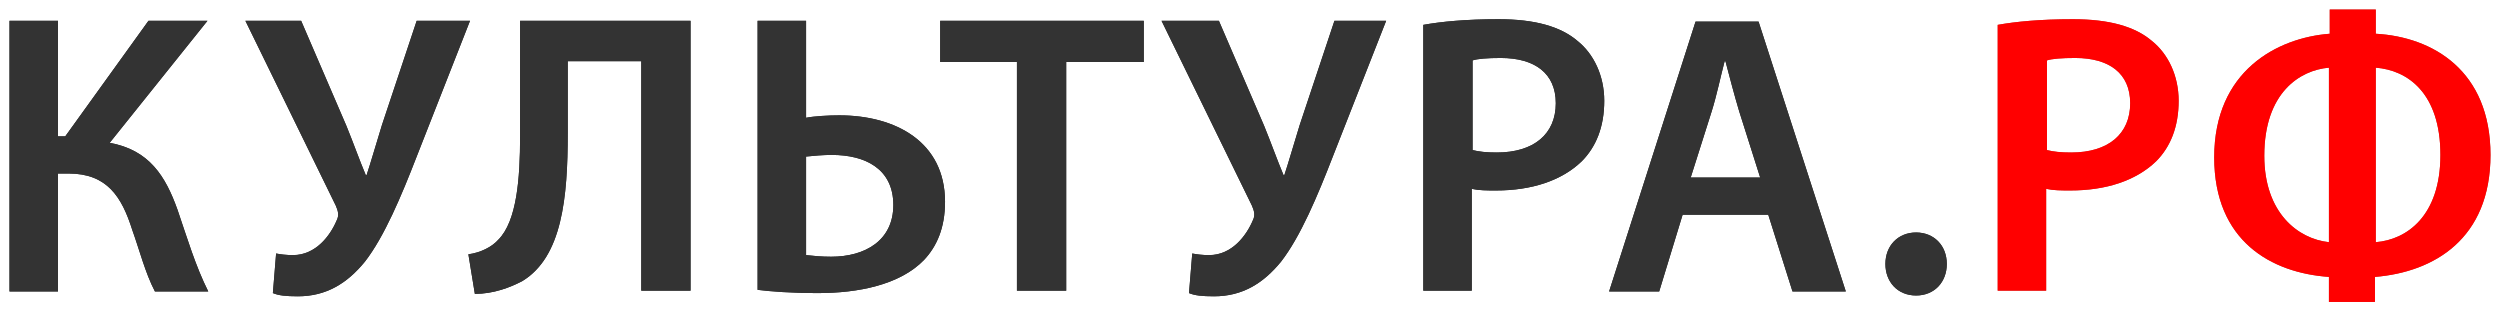
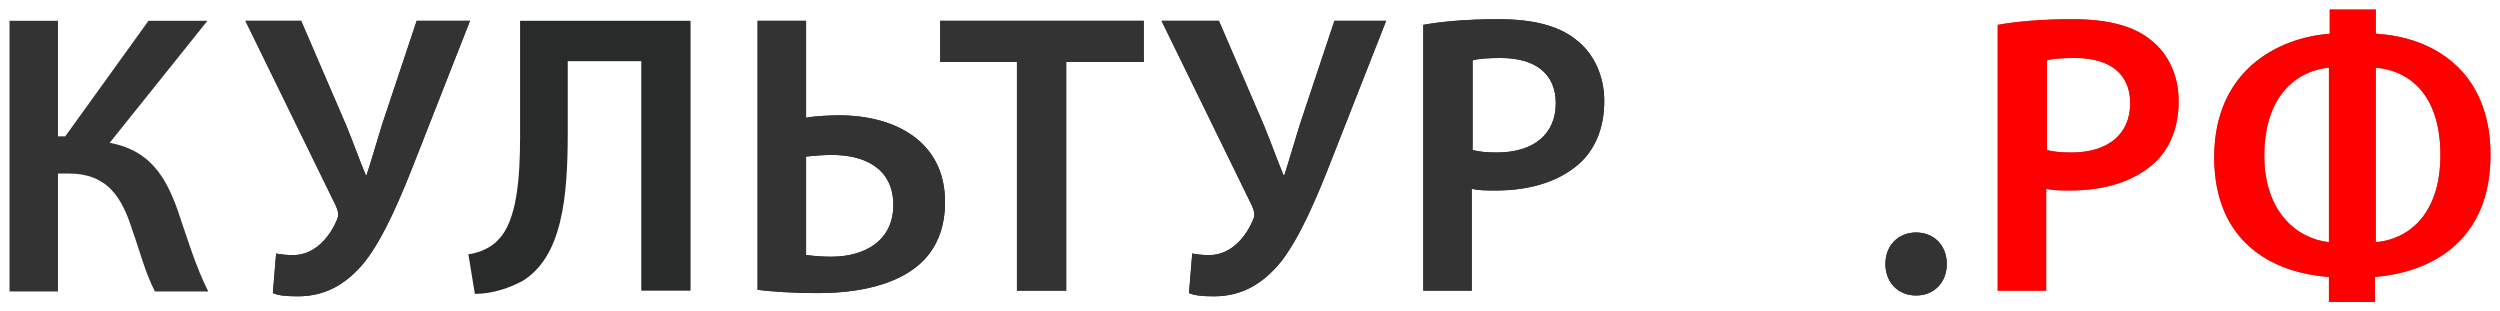
<svg xmlns="http://www.w3.org/2000/svg" viewBox="1845.323 2480.714 309.453 38.553" width="309.453" height="38.553" data-guides="{&quot;vertical&quot;:[],&quot;horizontal&quot;:[]}">
  <path baseline-shift="baseline" color="rgb(51, 51, 51)" fill="rgb(255, 255, 255)" font-size-adjust="none" stroke-width="1.176" class="st1" width="379" height="108" display="none" id="tSvg901be3b537" title="Rectangle 1" fill-opacity="1" stroke="none" stroke-opacity="1" d="M 1810.5 2445.991L 2189.5 2445.991L 2189.5 2553.991L 1810.5 2553.991Z" style="transform: rotate(0deg); transform-origin: 2000px 2499.991px;" />
-   <path fill="rgb(41, 43, 43)" stroke="none" fill-opacity="1" stroke-width="1.176" stroke-opacity="1" baseline-shift="baseline" color="rgb(51, 51, 51)" font-size-adjust="none" id="tSvgc3afb315c4" class="st2" title="Path 1" d="M 1852.5 2483.291 C 1852.5 2488.057 1852.5 2492.824 1852.5 2497.591C 1852.8 2497.591 1853.1 2497.591 1853.4 2497.591C 1856.833 2492.824 1860.267 2488.057 1863.7 2483.291C 1866.133 2483.291 1868.567 2483.291 1871 2483.291C 1866.967 2488.324 1862.933 2493.357 1858.9 2498.391C 1863.8 2499.291 1865.8 2502.491 1867.3 2506.691C 1868.5 2510.191 1869.5 2513.591 1871.1 2516.791C 1868.9 2516.791 1866.7 2516.791 1864.5 2516.791C 1863.3 2514.491 1862.6 2511.691 1861.7 2509.191C 1860.4 2505.091 1858.6 2502.191 1853.8 2502.191C 1853.367 2502.191 1852.933 2502.191 1852.5 2502.191C 1852.5 2507.057 1852.5 2511.924 1852.5 2516.791C 1850.5 2516.791 1848.5 2516.791 1846.5 2516.791C 1846.5 2505.624 1846.5 2494.457 1846.5 2483.291C 1848.5 2483.291 1850.5 2483.291 1852.5 2483.291Z" />
  <path fill="rgb(41, 43, 43)" stroke="none" fill-opacity="1" stroke-width="1.176" stroke-opacity="1" baseline-shift="baseline" color="rgb(51, 51, 51)" font-size-adjust="none" id="tSvg16477c7e39f" class="st2" title="Path 2" d="M 1882.6 2483.291 C 1884.467 2487.624 1886.333 2491.957 1888.2 2496.291C 1889.1 2498.491 1889.8 2500.491 1890.6 2502.391C 1890.633 2502.391 1890.667 2502.391 1890.7 2502.391C 1891.2 2500.891 1891.8 2498.791 1892.6 2496.191C 1894.033 2491.891 1895.467 2487.591 1896.9 2483.291C 1899.1 2483.291 1901.3 2483.291 1903.5 2483.291C 1901.3 2488.891 1899.1 2494.491 1896.9 2500.091C 1895 2504.991 1892.9 2509.991 1890.5 2513.091C 1888.3 2515.791 1885.7 2517.391 1882.2 2517.391C 1880.7 2517.391 1879.8 2517.291 1879.1 2516.991C 1879.233 2515.357 1879.367 2513.724 1879.5 2512.091C 1880 2512.191 1880.7 2512.291 1881.6 2512.291C 1884.4 2512.291 1886.2 2509.891 1887 2507.991C 1887.3 2507.391 1887.2 2506.891 1886.9 2506.191C 1883.167 2498.557 1879.433 2490.924 1875.7 2483.291C 1878 2483.291 1880.3 2483.291 1882.6 2483.291Z" />
  <path fill="rgb(41, 43, 43)" stroke="none" fill-opacity="1" stroke-width="1.176" stroke-opacity="1" baseline-shift="baseline" color="rgb(51, 51, 51)" font-size-adjust="none" id="tSvga05c71885c" class="st2" title="Path 3" d="M 1930.8 2483.291 C 1930.8 2494.424 1930.8 2505.557 1930.8 2516.691C 1928.767 2516.691 1926.733 2516.691 1924.7 2516.691C 1924.7 2507.224 1924.7 2497.757 1924.7 2488.291C 1921.667 2488.291 1918.633 2488.291 1915.6 2488.291C 1915.6 2491.257 1915.6 2494.224 1915.6 2497.191C 1915.6 2505.191 1914.9 2512.491 1910 2515.491C 1908.5 2516.291 1906.4 2517.091 1904.1 2517.091C 1903.833 2515.457 1903.567 2513.824 1903.3 2512.191C 1904.8 2511.991 1906.2 2511.291 1907 2510.391C 1909.3 2508.091 1909.7 2502.791 1909.7 2497.591C 1909.7 2492.824 1909.7 2488.057 1909.7 2483.291C 1916.733 2483.291 1923.767 2483.291 1930.8 2483.291Z" />
  <path fill="rgb(41, 43, 43)" stroke="none" fill-opacity="1" stroke-width="1.176" stroke-opacity="1" baseline-shift="baseline" color="rgb(51, 51, 51)" font-size-adjust="none" id="tSvgca0fc84d61" class="st2" title="Path 4" d="M 1945.1 2483.291 C 1945.1 2487.291 1945.1 2491.291 1945.1 2495.291C 1946.1 2495.091 1947.9 2494.991 1949.2 2494.991C 1956.2 2494.991 1962.3 2498.291 1962.3 2505.691C 1962.3 2508.891 1961.3 2511.191 1959.7 2512.891C 1956.7 2515.991 1951.5 2516.991 1946.6 2516.991C 1943.2 2516.991 1940.7 2516.791 1939.1 2516.591C 1939.1 2505.491 1939.1 2494.391 1939.1 2483.291C 1941.1 2483.291 1943.1 2483.291 1945.1 2483.291ZM 1945.1 2512.291 C 1946 2512.391 1947 2512.491 1948.2 2512.491C 1952.4 2512.491 1955.9 2510.491 1955.9 2506.091C 1955.9 2501.591 1952.4 2499.891 1948.3 2499.891C 1947.2 2499.891 1946.1 2499.991 1945.1 2500.091C 1945.1 2504.157 1945.1 2508.224 1945.1 2512.291Z" />
  <path fill="rgb(41, 43, 43)" stroke="none" fill-opacity="1" stroke-width="1.176" stroke-opacity="1" baseline-shift="baseline" color="rgb(51, 51, 51)" font-size-adjust="none" id="tSvg15f9ddd7ac6" class="st2" title="Path 5" d="M 1971.2 2488.391 C 1968.033 2488.391 1964.867 2488.391 1961.7 2488.391C 1961.7 2486.691 1961.7 2484.991 1961.7 2483.291C 1970.1 2483.291 1978.5 2483.291 1986.9 2483.291C 1986.9 2484.991 1986.9 2486.691 1986.9 2488.391C 1983.7 2488.391 1980.5 2488.391 1977.3 2488.391C 1977.3 2497.824 1977.3 2507.257 1977.3 2516.691C 1975.267 2516.691 1973.233 2516.691 1971.2 2516.691C 1971.2 2507.257 1971.2 2497.824 1971.2 2488.391Z" />
  <path fill="rgb(41, 43, 43)" stroke="none" fill-opacity="1" stroke-width="1.176" stroke-opacity="1" baseline-shift="baseline" color="rgb(51, 51, 51)" font-size-adjust="none" id="tSvg140e67a146b" class="st2" title="Path 6" d="M 1996.2 2483.291 C 1998.067 2487.624 1999.933 2491.957 2001.8 2496.291C 2002.7 2498.491 2003.4 2500.491 2004.2 2502.391C 2004.233 2502.391 2004.267 2502.391 2004.3 2502.391C 2004.8 2500.891 2005.4 2498.791 2006.2 2496.191C 2007.633 2491.891 2009.067 2487.591 2010.5 2483.291C 2012.633 2483.291 2014.767 2483.291 2016.9 2483.291C 2014.7 2488.891 2012.5 2494.491 2010.3 2500.091C 2008.4 2504.991 2006.3 2509.991 2003.9 2513.091C 2001.7 2515.791 1999.1 2517.391 1995.6 2517.391C 1994.1 2517.391 1993.2 2517.291 1992.5 2516.991C 1992.633 2515.357 1992.767 2513.724 1992.9 2512.091C 1993.4 2512.191 1994.1 2512.291 1995 2512.291C 1997.8 2512.291 1999.6 2509.891 2000.4 2507.991C 2000.7 2507.391 2000.6 2506.891 2000.3 2506.191C 1996.567 2498.557 1992.833 2490.924 1989.1 2483.291C 1991.467 2483.291 1993.833 2483.291 1996.2 2483.291Z" />
  <path fill="rgb(41, 43, 43)" stroke="none" fill-opacity="1" stroke-width="1.176" stroke-opacity="1" baseline-shift="baseline" color="rgb(51, 51, 51)" font-size-adjust="none" id="tSvg65e5cfab73" class="st2" title="Path 7" d="M 2021.5 2483.791 C 2023.7 2483.391 2026.8 2483.091 2030.8 2483.091C 2035.3 2483.091 2038.5 2483.991 2040.6 2485.791C 2042.6 2487.391 2043.9 2490.091 2043.9 2493.191C 2043.9 2496.391 2042.9 2498.891 2041.1 2500.691C 2038.6 2503.091 2034.9 2504.291 2030.5 2504.291C 2029.4 2504.291 2028.4 2504.291 2027.5 2504.091C 2027.5 2508.291 2027.5 2512.491 2027.5 2516.691C 2025.5 2516.691 2023.5 2516.691 2021.5 2516.691C 2021.5 2505.724 2021.5 2494.757 2021.5 2483.791ZM 2027.6 2499.291 C 2028.4 2499.491 2029.3 2499.591 2030.6 2499.591C 2035.2 2499.591 2037.9 2497.291 2037.9 2493.491C 2037.9 2489.791 2035.3 2487.891 2031.1 2487.891C 2029.4 2487.891 2028.2 2487.991 2027.6 2488.191C 2027.6 2491.891 2027.6 2495.591 2027.6 2499.291Z" />
-   <path fill="rgb(41, 43, 43)" stroke="none" fill-opacity="1" stroke-width="1.176" stroke-opacity="1" baseline-shift="baseline" color="rgb(51, 51, 51)" font-size-adjust="none" id="tSvg761a464c04" class="st2" title="Path 8" d="M 2053.6 2507.291 C 2052.633 2510.457 2051.667 2513.624 2050.7 2516.791C 2048.633 2516.791 2046.567 2516.791 2044.5 2516.791C 2048.067 2505.657 2051.633 2494.524 2055.2 2483.391C 2057.8 2483.391 2060.4 2483.391 2063 2483.391C 2066.6 2494.524 2070.2 2505.657 2073.8 2516.791C 2071.6 2516.791 2069.4 2516.791 2067.2 2516.791C 2066.2 2513.624 2065.2 2510.457 2064.2 2507.291C 2060.667 2507.291 2057.133 2507.291 2053.6 2507.291ZM 2063.2 2502.691 C 2062.333 2499.957 2061.467 2497.224 2060.6 2494.491C 2060 2492.491 2059.4 2490.191 2058.9 2488.291C 2058.867 2488.291 2058.833 2488.291 2058.8 2488.291C 2058.3 2490.191 2057.8 2492.591 2057.2 2494.491C 2056.333 2497.224 2055.467 2499.957 2054.6 2502.691C 2057.467 2502.691 2060.333 2502.691 2063.2 2502.691Z" />
  <path fill="rgb(41, 43, 43)" stroke="none" fill-opacity="1" stroke-width="1.176" stroke-opacity="1" baseline-shift="baseline" color="rgb(51, 51, 51)" font-size-adjust="none" id="tSvg8746acd5f1" class="st2" title="Path 9" d="M 2078.7 2513.391 C 2078.7 2511.091 2080.3 2509.491 2082.5 2509.491C 2084.7 2509.491 2086.3 2511.091 2086.3 2513.391C 2086.3 2515.591 2084.8 2517.291 2082.5 2517.291C 2080.2 2517.291 2078.7 2515.591 2078.7 2513.391Z" />
  <path fill="rgb(185, 77, 68)" stroke="none" fill-opacity="1" stroke-width="1.176" stroke-opacity="1" baseline-shift="baseline" color="rgb(51, 51, 51)" font-size-adjust="none" id="tSvgeb2798b0c1" class="st3" title="Path 10" d="M 2092.6 2483.791 C 2094.8 2483.391 2097.9 2483.091 2101.9 2483.091C 2106.4 2483.091 2109.6 2483.991 2111.7 2485.791C 2113.7 2487.391 2115 2490.091 2115 2493.191C 2115 2496.391 2114 2498.891 2112.2 2500.691C 2109.7 2503.091 2106 2504.291 2101.6 2504.291C 2100.5 2504.291 2099.5 2504.291 2098.6 2504.091C 2098.6 2508.291 2098.6 2512.491 2098.6 2516.691C 2096.6 2516.691 2094.6 2516.691 2092.6 2516.691C 2092.6 2505.724 2092.6 2494.757 2092.6 2483.791ZM 2098.7 2499.291 C 2099.5 2499.491 2100.4 2499.591 2101.7 2499.591C 2106.3 2499.591 2109 2497.291 2109 2493.491C 2109 2489.791 2106.4 2487.891 2102.2 2487.891C 2100.5 2487.891 2099.3 2487.991 2098.7 2488.191C 2098.7 2491.891 2098.7 2495.591 2098.7 2499.291Z" />
  <path fill="rgb(185, 77, 68)" stroke="none" fill-opacity="1" stroke-width="1.176" stroke-opacity="1" baseline-shift="baseline" color="rgb(51, 51, 51)" font-size-adjust="none" id="tSvg4490ae827c" class="st3" title="Path 11" d="M 2139.4 2481.891 C 2139.4 2482.891 2139.4 2483.891 2139.4 2484.891C 2146.5 2485.291 2153.6 2489.491 2153.6 2499.891C 2153.6 2510.291 2146.6 2514.391 2139.3 2514.991C 2139.3 2516.024 2139.3 2517.057 2139.3 2518.091C 2137.4 2518.091 2135.5 2518.091 2133.6 2518.091C 2133.6 2517.057 2133.6 2516.024 2133.6 2514.991C 2126.5 2514.491 2119.4 2510.591 2119.4 2500.191C 2119.4 2489.491 2127.2 2485.391 2133.7 2484.891C 2133.7 2483.891 2133.7 2482.891 2133.7 2481.891C 2135.6 2481.891 2137.5 2481.891 2139.4 2481.891ZM 2133.6 2489.091 C 2130 2489.391 2125.6 2492.191 2125.6 2499.991C 2125.6 2507.091 2129.8 2510.291 2133.6 2510.691C 2133.6 2503.491 2133.6 2496.291 2133.6 2489.091ZM 2139.4 2510.691 C 2143.2 2510.391 2147.4 2507.491 2147.4 2499.891C 2147.4 2492.191 2143.3 2489.391 2139.4 2489.091C 2139.4 2496.291 2139.4 2503.491 2139.4 2510.691Z" />
  <path fill="rgb(51, 51, 51)" stroke="none" fill-opacity="1" stroke-width="1.176" stroke-opacity="1" baseline-shift="baseline" color="rgb(51, 51, 51)" font-size-adjust="none" id="tSvgb9e99bf59c" class="st4" title="Path 12" d="M 1852.5 2483.291 C 1852.5 2488.057 1852.5 2492.824 1852.5 2497.591C 1852.8 2497.591 1853.1 2497.591 1853.4 2497.591C 1856.833 2492.824 1860.267 2488.057 1863.7 2483.291C 1866.133 2483.291 1868.567 2483.291 1871 2483.291C 1866.967 2488.324 1862.933 2493.357 1858.9 2498.391C 1863.8 2499.291 1865.8 2502.491 1867.3 2506.691C 1868.5 2510.191 1869.5 2513.591 1871.1 2516.791C 1868.9 2516.791 1866.7 2516.791 1864.5 2516.791C 1863.3 2514.491 1862.6 2511.691 1861.7 2509.191C 1860.4 2505.091 1858.6 2502.191 1853.8 2502.191C 1853.367 2502.191 1852.933 2502.191 1852.5 2502.191C 1852.5 2507.057 1852.5 2511.924 1852.5 2516.791C 1850.5 2516.791 1848.5 2516.791 1846.5 2516.791C 1846.5 2505.624 1846.5 2494.457 1846.5 2483.291C 1848.5 2483.291 1850.5 2483.291 1852.5 2483.291Z" />
  <path fill="rgb(51, 51, 51)" stroke="none" fill-opacity="1" stroke-width="1.176" stroke-opacity="1" baseline-shift="baseline" color="rgb(51, 51, 51)" font-size-adjust="none" id="tSvg40592b7c5d" class="st4" title="Path 13" d="M 1882.6 2483.291 C 1884.467 2487.624 1886.333 2491.957 1888.2 2496.291C 1889.1 2498.491 1889.8 2500.491 1890.6 2502.391C 1890.633 2502.391 1890.667 2502.391 1890.7 2502.391C 1891.2 2500.891 1891.8 2498.791 1892.6 2496.191C 1894.033 2491.891 1895.467 2487.591 1896.9 2483.291C 1899.1 2483.291 1901.3 2483.291 1903.5 2483.291C 1901.3 2488.891 1899.1 2494.491 1896.9 2500.091C 1895 2504.991 1892.9 2509.991 1890.5 2513.091C 1888.3 2515.791 1885.7 2517.391 1882.2 2517.391C 1880.7 2517.391 1879.8 2517.291 1879.1 2516.991C 1879.233 2515.357 1879.367 2513.724 1879.5 2512.091C 1880 2512.191 1880.7 2512.291 1881.6 2512.291C 1884.4 2512.291 1886.2 2509.891 1887 2507.991C 1887.3 2507.391 1887.2 2506.891 1886.9 2506.191C 1883.167 2498.557 1879.433 2490.924 1875.7 2483.291C 1878 2483.291 1880.3 2483.291 1882.6 2483.291Z" />
-   <path fill="rgb(51, 51, 51)" stroke="none" fill-opacity="1" stroke-width="1.176" stroke-opacity="1" baseline-shift="baseline" color="rgb(51, 51, 51)" font-size-adjust="none" id="tSvg6f58c9a673" class="st4" title="Path 14" d="M 1930.8 2483.291 C 1930.8 2494.424 1930.8 2505.557 1930.8 2516.691C 1928.767 2516.691 1926.733 2516.691 1924.7 2516.691C 1924.7 2507.224 1924.7 2497.757 1924.7 2488.291C 1921.667 2488.291 1918.633 2488.291 1915.6 2488.291C 1915.6 2491.257 1915.6 2494.224 1915.6 2497.191C 1915.6 2505.191 1914.9 2512.491 1910 2515.491C 1908.5 2516.291 1906.4 2517.091 1904.1 2517.091C 1903.833 2515.457 1903.567 2513.824 1903.3 2512.191C 1904.8 2511.991 1906.2 2511.291 1907 2510.391C 1909.3 2508.091 1909.7 2502.791 1909.7 2497.591C 1909.7 2492.824 1909.7 2488.057 1909.7 2483.291C 1916.733 2483.291 1923.767 2483.291 1930.8 2483.291Z" />
  <path fill="rgb(51, 51, 51)" stroke="none" fill-opacity="1" stroke-width="1.176" stroke-opacity="1" baseline-shift="baseline" color="rgb(51, 51, 51)" font-size-adjust="none" id="tSvg3da4eb63ce" class="st4" title="Path 15" d="M 1945.1 2483.291 C 1945.1 2487.291 1945.1 2491.291 1945.1 2495.291C 1946.1 2495.091 1947.9 2494.991 1949.2 2494.991C 1956.2 2494.991 1962.3 2498.291 1962.3 2505.691C 1962.3 2508.891 1961.3 2511.191 1959.7 2512.891C 1956.7 2515.991 1951.5 2516.991 1946.6 2516.991C 1943.2 2516.991 1940.7 2516.791 1939.1 2516.591C 1939.1 2505.491 1939.1 2494.391 1939.1 2483.291C 1941.1 2483.291 1943.1 2483.291 1945.1 2483.291ZM 1945.1 2512.291 C 1946 2512.391 1947 2512.491 1948.2 2512.491C 1952.4 2512.491 1955.9 2510.491 1955.9 2506.091C 1955.9 2501.591 1952.4 2499.891 1948.3 2499.891C 1947.2 2499.891 1946.1 2499.991 1945.1 2500.091C 1945.1 2504.157 1945.1 2508.224 1945.1 2512.291Z" />
  <path fill="rgb(51, 51, 51)" stroke="none" fill-opacity="1" stroke-width="1.176" stroke-opacity="1" baseline-shift="baseline" color="rgb(51, 51, 51)" font-size-adjust="none" id="tSvge3f1fc68f3" class="st4" title="Path 16" d="M 1971.2 2488.391 C 1968.033 2488.391 1964.867 2488.391 1961.7 2488.391C 1961.7 2486.691 1961.7 2484.991 1961.7 2483.291C 1970.1 2483.291 1978.5 2483.291 1986.9 2483.291C 1986.9 2484.991 1986.9 2486.691 1986.9 2488.391C 1983.7 2488.391 1980.5 2488.391 1977.3 2488.391C 1977.3 2497.824 1977.3 2507.257 1977.3 2516.691C 1975.267 2516.691 1973.233 2516.691 1971.2 2516.691C 1971.2 2507.257 1971.2 2497.824 1971.2 2488.391Z" />
  <path fill="rgb(51, 51, 51)" stroke="none" fill-opacity="1" stroke-width="1.176" stroke-opacity="1" baseline-shift="baseline" color="rgb(51, 51, 51)" font-size-adjust="none" id="tSvg7b8bb176d4" class="st4" title="Path 17" d="M 1996.2 2483.291 C 1998.067 2487.624 1999.933 2491.957 2001.8 2496.291C 2002.7 2498.491 2003.4 2500.491 2004.2 2502.391C 2004.233 2502.391 2004.267 2502.391 2004.3 2502.391C 2004.8 2500.891 2005.4 2498.791 2006.2 2496.191C 2007.633 2491.891 2009.067 2487.591 2010.5 2483.291C 2012.633 2483.291 2014.767 2483.291 2016.9 2483.291C 2014.7 2488.891 2012.5 2494.491 2010.3 2500.091C 2008.4 2504.991 2006.3 2509.991 2003.9 2513.091C 2001.7 2515.791 1999.1 2517.391 1995.6 2517.391C 1994.1 2517.391 1993.2 2517.291 1992.5 2516.991C 1992.633 2515.357 1992.767 2513.724 1992.9 2512.091C 1993.4 2512.191 1994.1 2512.291 1995 2512.291C 1997.8 2512.291 1999.6 2509.891 2000.4 2507.991C 2000.7 2507.391 2000.6 2506.891 2000.3 2506.191C 1996.567 2498.557 1992.833 2490.924 1989.1 2483.291C 1991.467 2483.291 1993.833 2483.291 1996.2 2483.291Z" />
  <path fill="rgb(51, 51, 51)" stroke="none" fill-opacity="1" stroke-width="1.176" stroke-opacity="1" baseline-shift="baseline" color="rgb(51, 51, 51)" font-size-adjust="none" id="tSvg13e8dcec701" class="st4" title="Path 18" d="M 2021.5 2483.791 C 2023.7 2483.391 2026.8 2483.091 2030.8 2483.091C 2035.3 2483.091 2038.5 2483.991 2040.6 2485.791C 2042.6 2487.391 2043.9 2490.091 2043.9 2493.191C 2043.9 2496.391 2042.9 2498.891 2041.1 2500.691C 2038.6 2503.091 2034.9 2504.291 2030.5 2504.291C 2029.4 2504.291 2028.4 2504.291 2027.5 2504.091C 2027.5 2508.291 2027.5 2512.491 2027.5 2516.691C 2025.5 2516.691 2023.5 2516.691 2021.5 2516.691C 2021.5 2505.724 2021.5 2494.757 2021.5 2483.791ZM 2027.6 2499.291 C 2028.4 2499.491 2029.3 2499.591 2030.6 2499.591C 2035.2 2499.591 2037.9 2497.291 2037.9 2493.491C 2037.9 2489.791 2035.3 2487.891 2031.1 2487.891C 2029.4 2487.891 2028.2 2487.991 2027.6 2488.191C 2027.6 2491.891 2027.6 2495.591 2027.6 2499.291Z" />
-   <path fill="rgb(51, 51, 51)" stroke="none" fill-opacity="1" stroke-width="1.176" stroke-opacity="1" baseline-shift="baseline" color="rgb(51, 51, 51)" font-size-adjust="none" id="tSvg41465864c8" class="st4" title="Path 19" d="M 2053.6 2507.291 C 2052.633 2510.457 2051.667 2513.624 2050.7 2516.791C 2048.633 2516.791 2046.567 2516.791 2044.5 2516.791C 2048.067 2505.657 2051.633 2494.524 2055.2 2483.391C 2057.8 2483.391 2060.4 2483.391 2063 2483.391C 2066.6 2494.524 2070.2 2505.657 2073.8 2516.791C 2071.6 2516.791 2069.4 2516.791 2067.2 2516.791C 2066.2 2513.624 2065.2 2510.457 2064.2 2507.291C 2060.667 2507.291 2057.133 2507.291 2053.6 2507.291ZM 2063.2 2502.691 C 2062.333 2499.957 2061.467 2497.224 2060.6 2494.491C 2060 2492.491 2059.4 2490.191 2058.9 2488.291C 2058.867 2488.291 2058.833 2488.291 2058.8 2488.291C 2058.3 2490.191 2057.8 2492.591 2057.2 2494.491C 2056.333 2497.224 2055.467 2499.957 2054.6 2502.691C 2057.467 2502.691 2060.333 2502.691 2063.2 2502.691Z" />
  <path fill="rgb(51, 51, 51)" stroke="none" fill-opacity="1" stroke-width="1.176" stroke-opacity="1" baseline-shift="baseline" color="rgb(51, 51, 51)" font-size-adjust="none" id="tSvg14167c92a0" class="st4" title="Path 20" d="M 2078.7 2513.391 C 2078.7 2511.091 2080.3 2509.491 2082.5 2509.491C 2084.7 2509.491 2086.3 2511.091 2086.3 2513.391C 2086.3 2515.591 2084.8 2517.291 2082.5 2517.291C 2080.2 2517.291 2078.7 2515.591 2078.7 2513.391Z" />
  <path fill="rgb(255, 0, 0)" stroke="none" fill-opacity="1" stroke-width="1.176" stroke-opacity="1" baseline-shift="baseline" color="rgb(51, 51, 51)" font-size-adjust="none" id="tSvg6ca1b8a72b" class="st5" title="Path 21" d="M 2092.6 2483.791 C 2094.8 2483.391 2097.9 2483.091 2101.9 2483.091C 2106.4 2483.091 2109.6 2483.991 2111.7 2485.791C 2113.7 2487.391 2115 2490.091 2115 2493.191C 2115 2496.391 2114 2498.891 2112.2 2500.691C 2109.7 2503.091 2106 2504.291 2101.6 2504.291C 2100.5 2504.291 2099.5 2504.291 2098.6 2504.091C 2098.6 2508.291 2098.6 2512.491 2098.6 2516.691C 2096.6 2516.691 2094.6 2516.691 2092.6 2516.691C 2092.6 2505.724 2092.6 2494.757 2092.6 2483.791ZM 2098.7 2499.291 C 2099.5 2499.491 2100.4 2499.591 2101.7 2499.591C 2106.3 2499.591 2109 2497.291 2109 2493.491C 2109 2489.791 2106.4 2487.891 2102.2 2487.891C 2100.5 2487.891 2099.3 2487.991 2098.7 2488.191C 2098.7 2491.891 2098.7 2495.591 2098.7 2499.291Z" />
  <path fill="rgb(255, 0, 0)" stroke="none" fill-opacity="1" stroke-width="1.176" stroke-opacity="1" baseline-shift="baseline" color="rgb(51, 51, 51)" font-size-adjust="none" id="tSvg17122927c30" class="st5" title="Path 22" d="M 2139.4 2481.891 C 2139.4 2482.891 2139.4 2483.891 2139.4 2484.891C 2146.5 2485.291 2153.6 2489.491 2153.6 2499.891C 2153.6 2510.291 2146.6 2514.391 2139.3 2514.991C 2139.3 2516.024 2139.3 2517.057 2139.3 2518.091C 2137.4 2518.091 2135.5 2518.091 2133.6 2518.091C 2133.6 2517.057 2133.6 2516.024 2133.6 2514.991C 2126.5 2514.491 2119.4 2510.591 2119.4 2500.191C 2119.4 2489.491 2127.2 2485.391 2133.7 2484.891C 2133.7 2483.891 2133.7 2482.891 2133.7 2481.891C 2135.6 2481.891 2137.5 2481.891 2139.4 2481.891ZM 2133.6 2489.091 C 2130 2489.391 2125.6 2492.191 2125.6 2499.991C 2125.6 2507.091 2129.8 2510.291 2133.6 2510.691C 2133.6 2503.491 2133.6 2496.291 2133.6 2489.091ZM 2139.4 2510.691 C 2143.2 2510.391 2147.4 2507.491 2147.4 2499.891C 2147.4 2492.191 2143.3 2489.391 2139.4 2489.091C 2139.4 2496.291 2139.4 2503.491 2139.4 2510.691Z" />
  <defs />
</svg>